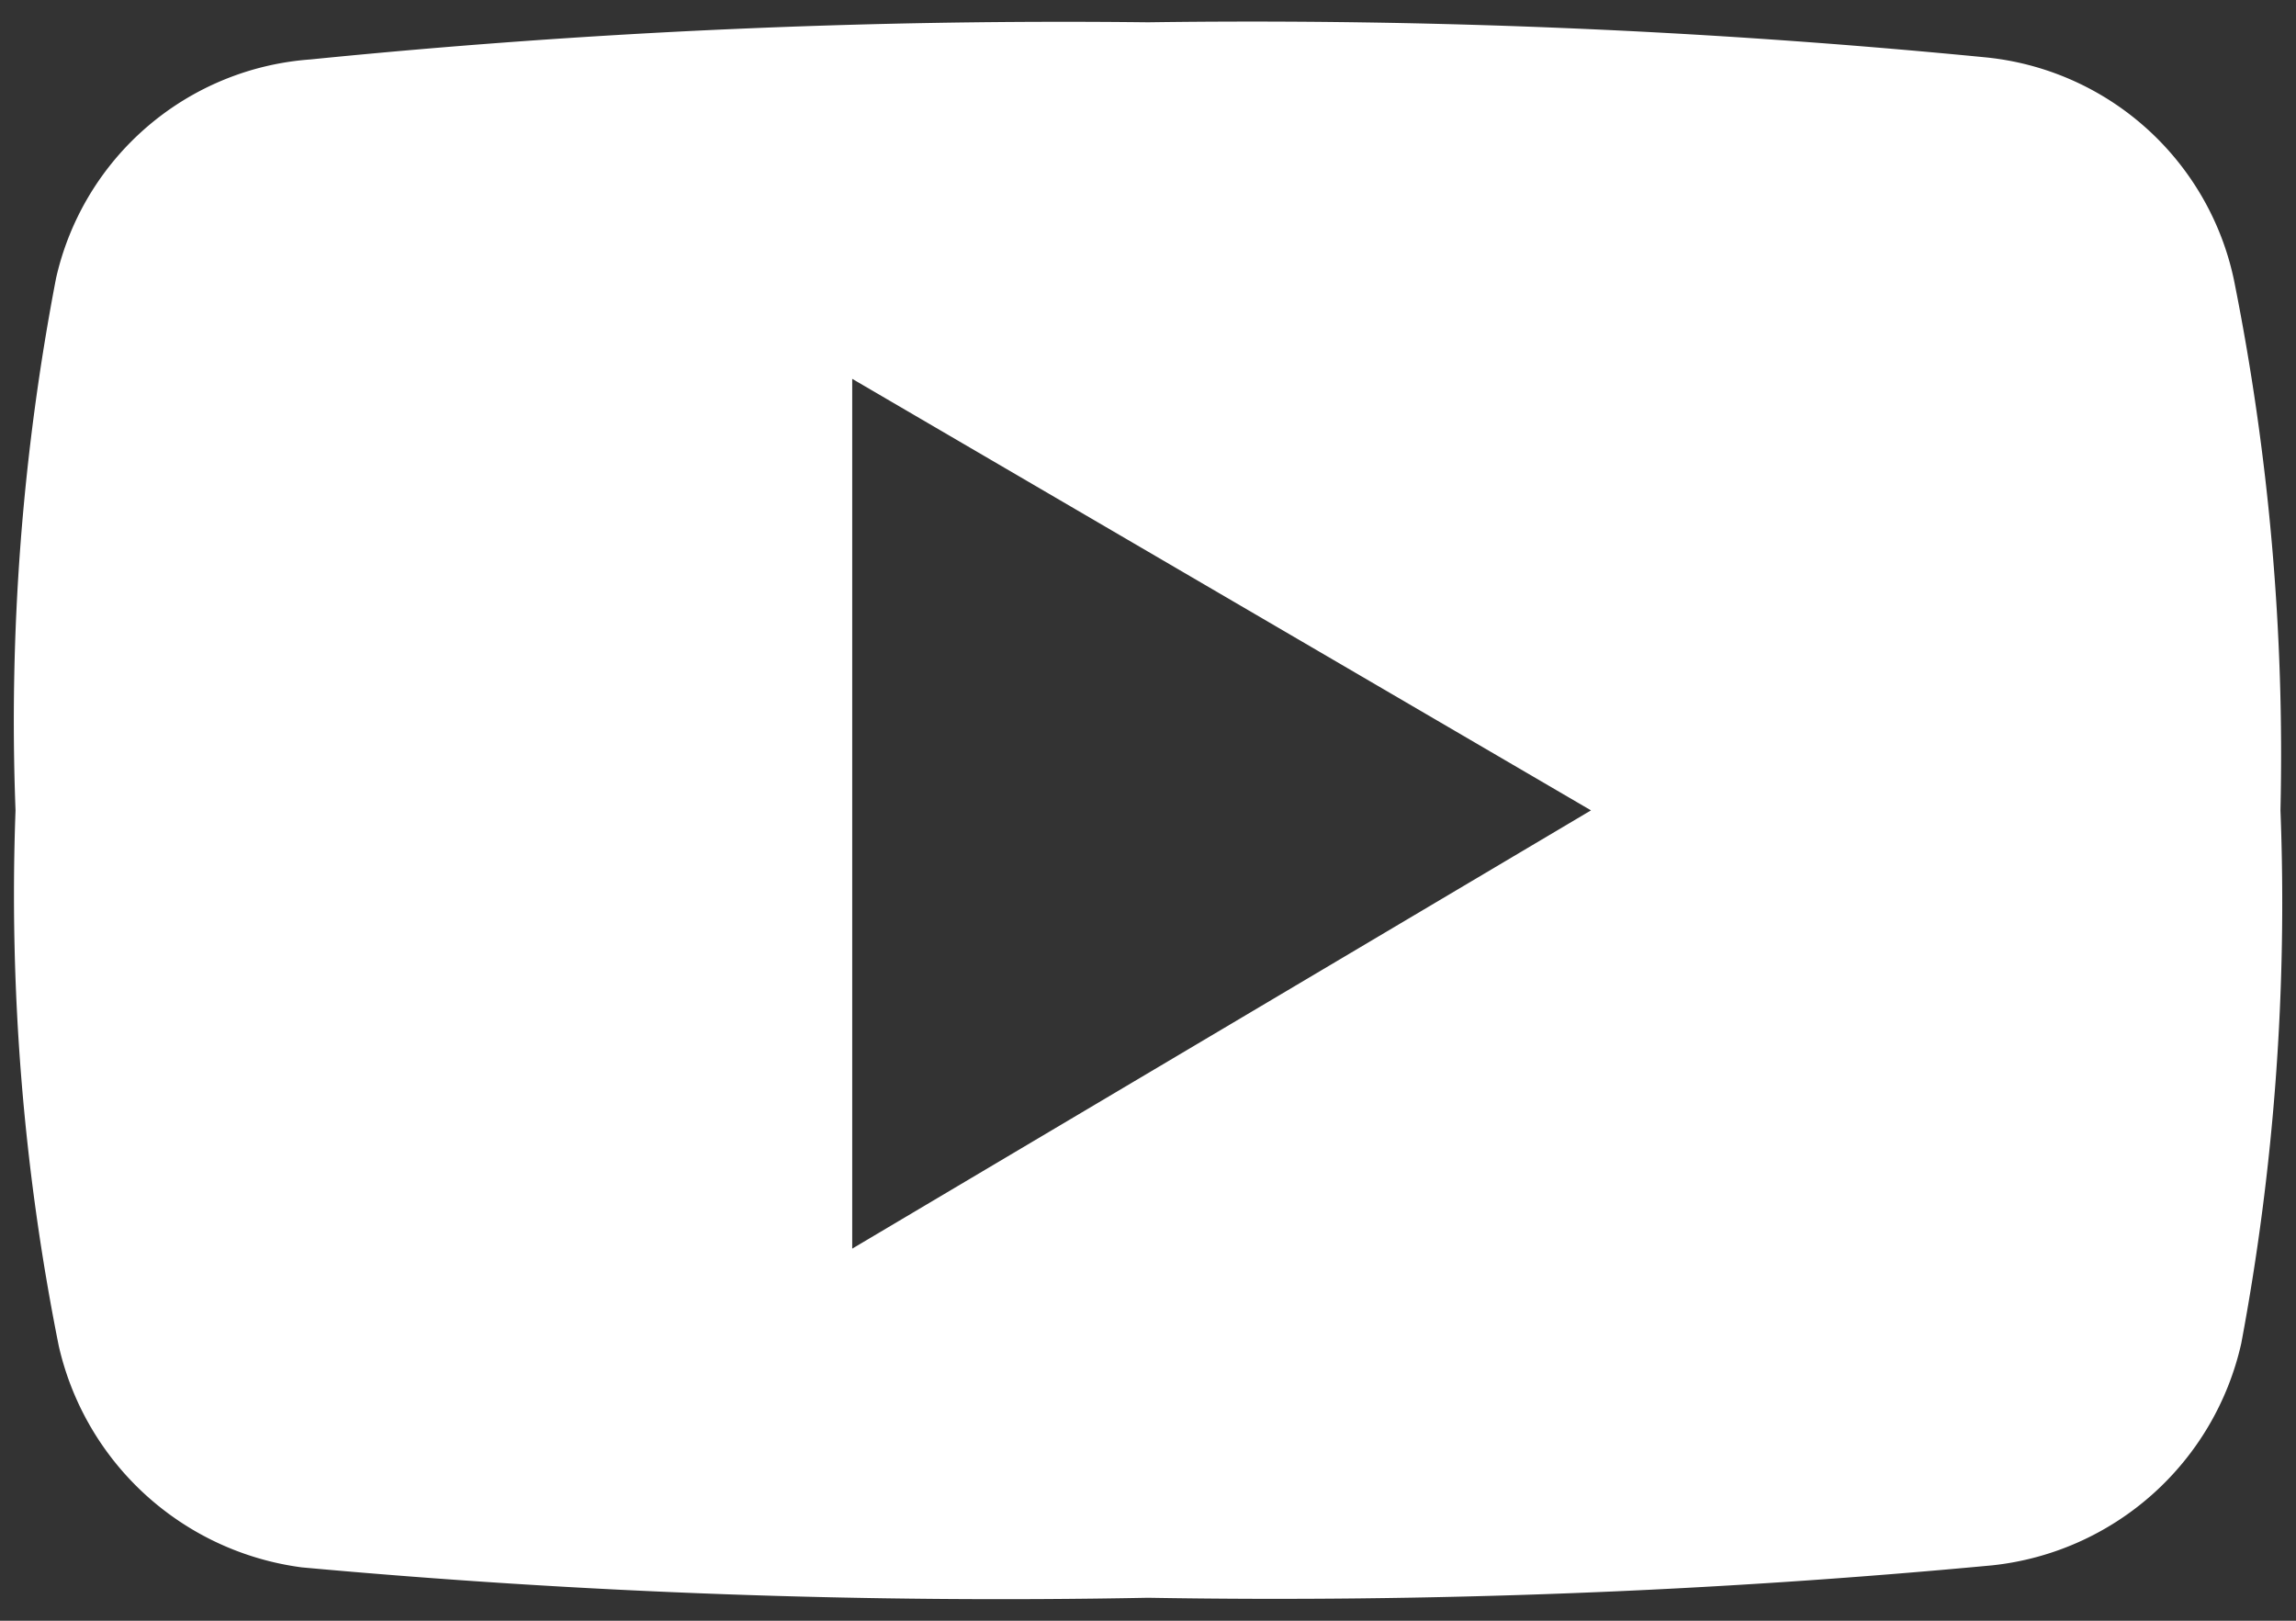
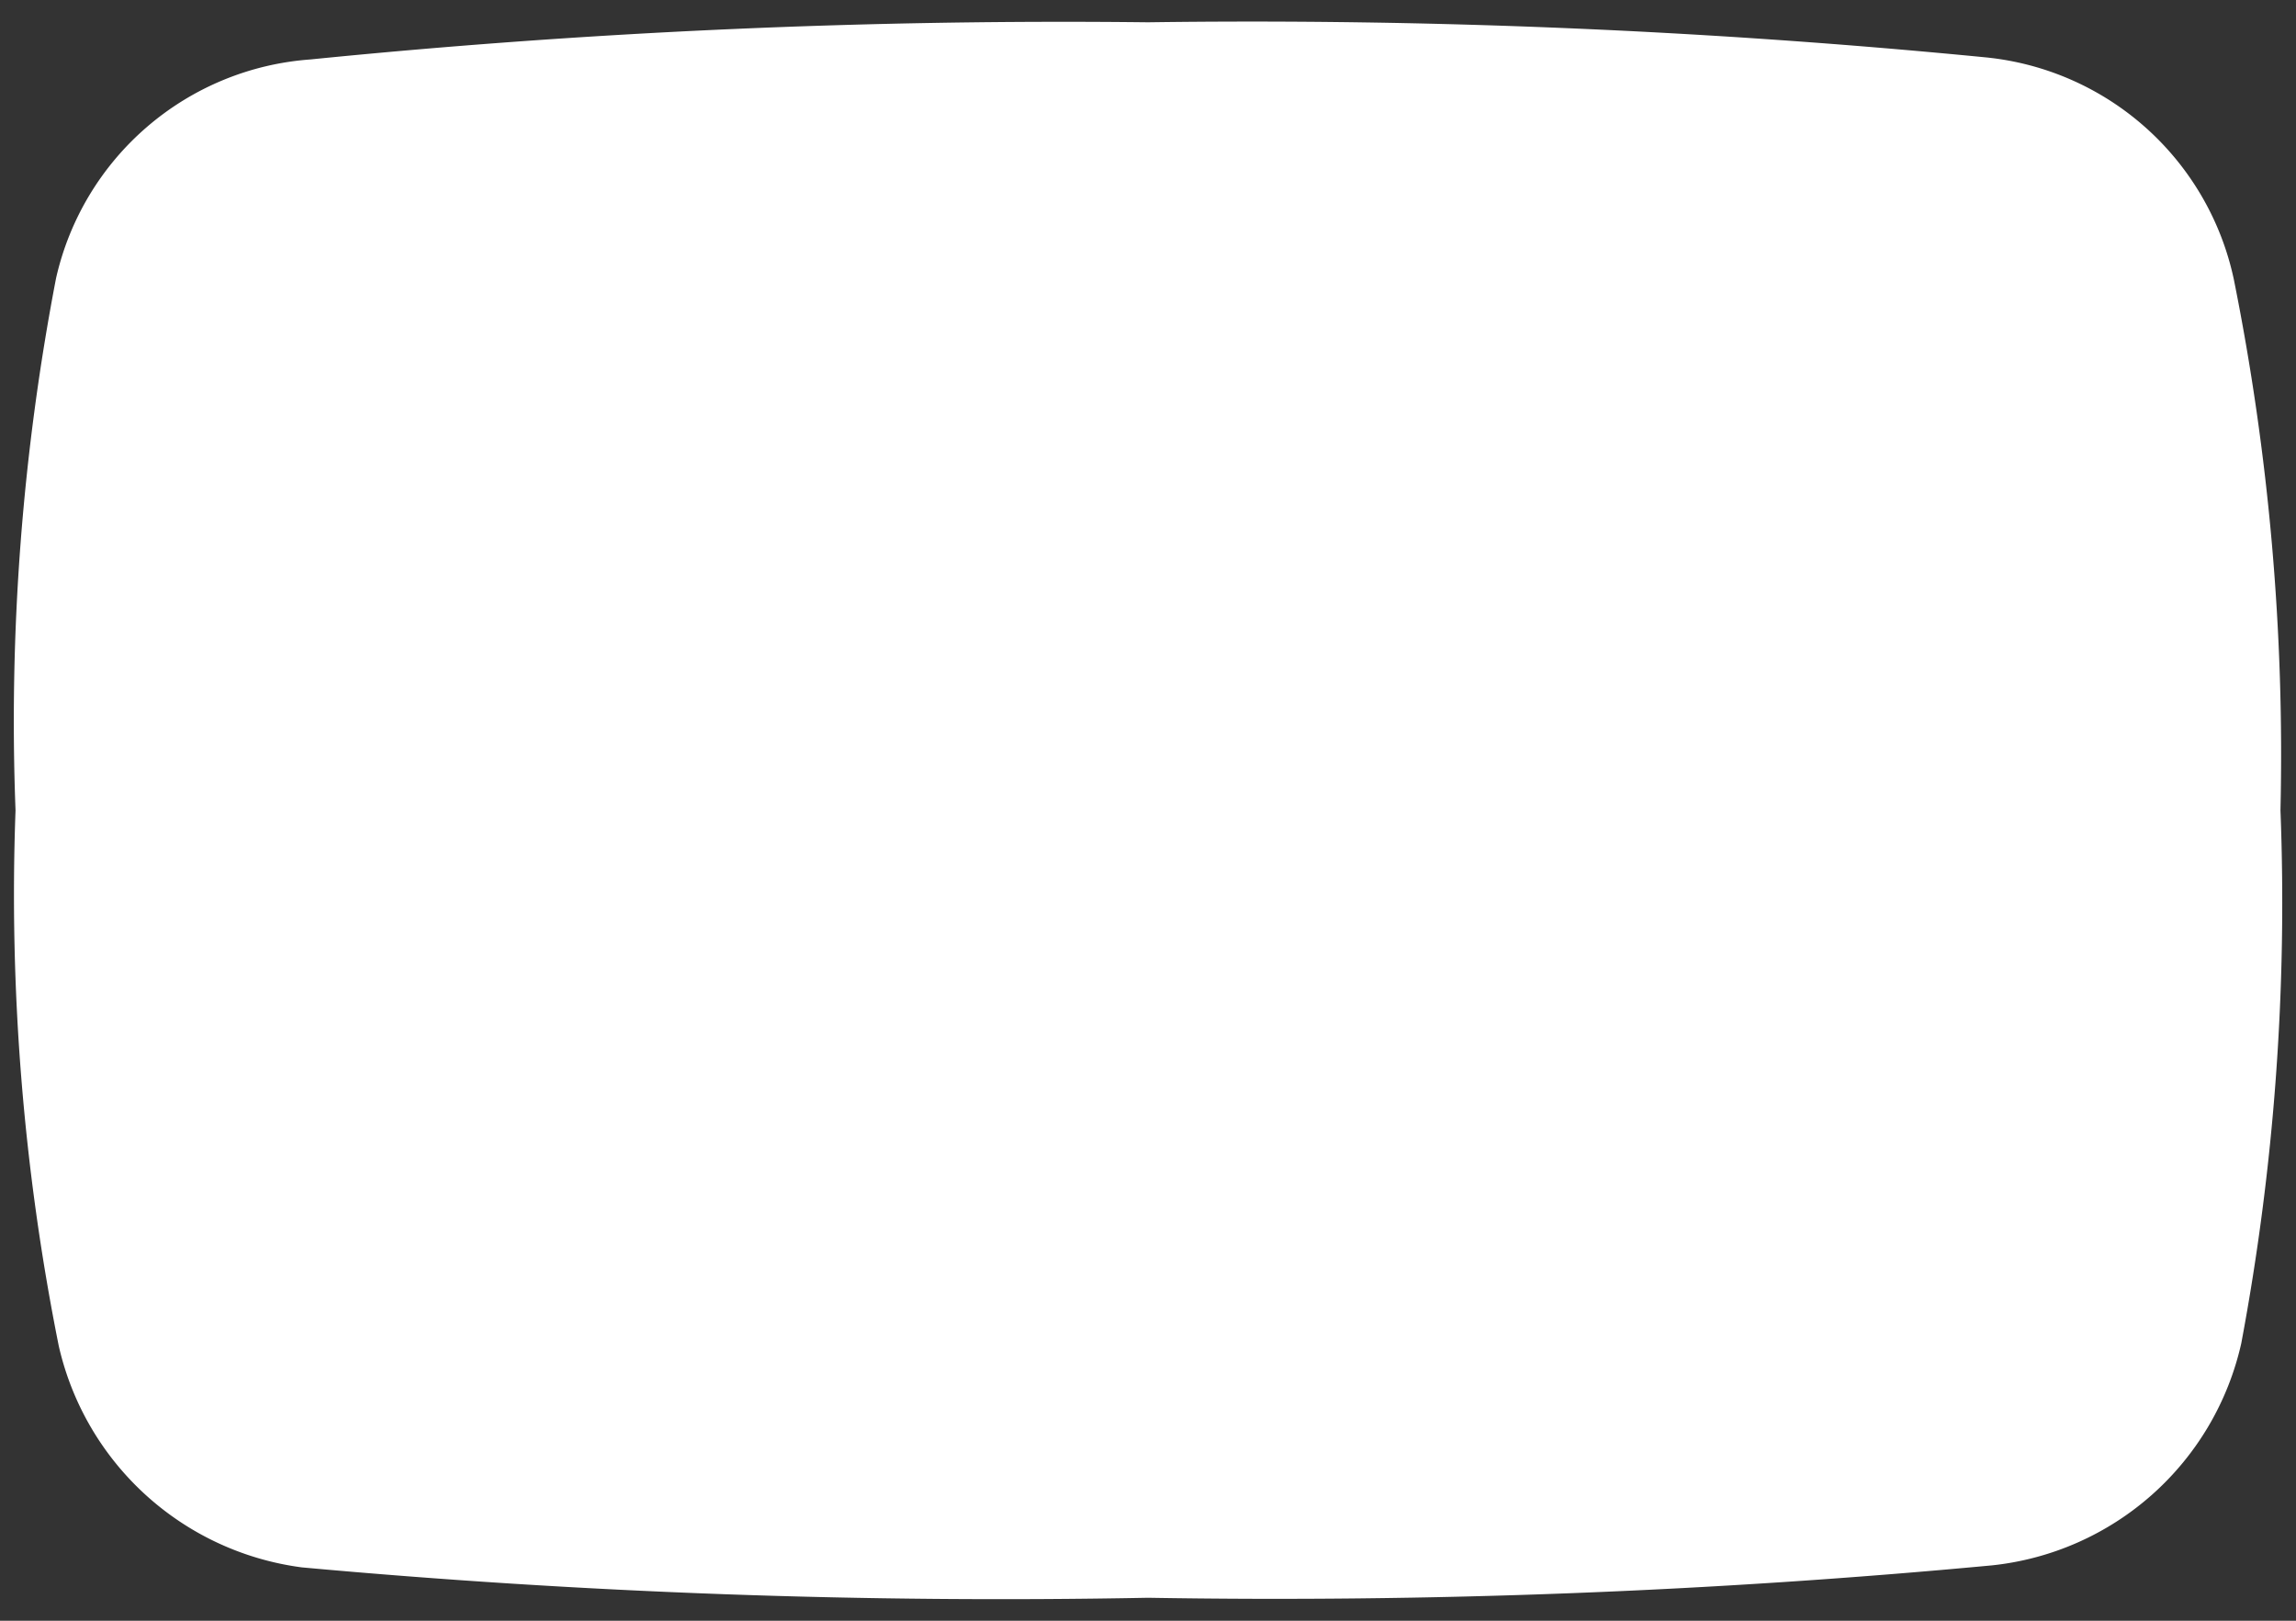
<svg xmlns="http://www.w3.org/2000/svg" width="34" height="24" viewBox="0 0 34 24">
  <rect x="0" y="0" width="34" height="24" fill="#333333" stroke="none" />
  <g>
-     <path d="M33.77,12a35.39,35.39,0,0,1-.58,7.89,4.24,4.24,0,0,1-3.69,3.29,113.47,113.47,0,0,1-12.5.48,114,114,0,0,1-12.53-.45,4.26,4.26,0,0,1-3.6-3.28A34,34,0,0,1,.23,12a34.69,34.69,0,0,1,.6-7.88A4.17,4.17,0,0,1,4.6.88,111.62,111.62,0,0,1,17,.33,111.78,111.78,0,0,1,29.41.85a4.18,4.18,0,0,1,3.67,3.29A35.7,35.7,0,0,1,33.77,12M12.62,18.49,23.56,12,12.62,5.61Z" style="fill: #fff" />
-     <rect width="34" height="24" style="fill: none" />
+     <path d="M33.77,12a35.39,35.39,0,0,1-.58,7.89,4.24,4.24,0,0,1-3.69,3.29,113.47,113.47,0,0,1-12.5.48,114,114,0,0,1-12.53-.45,4.26,4.26,0,0,1-3.6-3.28A34,34,0,0,1,.23,12a34.69,34.69,0,0,1,.6-7.88A4.17,4.17,0,0,1,4.6.88,111.62,111.62,0,0,1,17,.33,111.78,111.78,0,0,1,29.41.85a4.18,4.18,0,0,1,3.67,3.29A35.7,35.7,0,0,1,33.77,12Z" style="fill: #fff" />
  </g>
</svg>